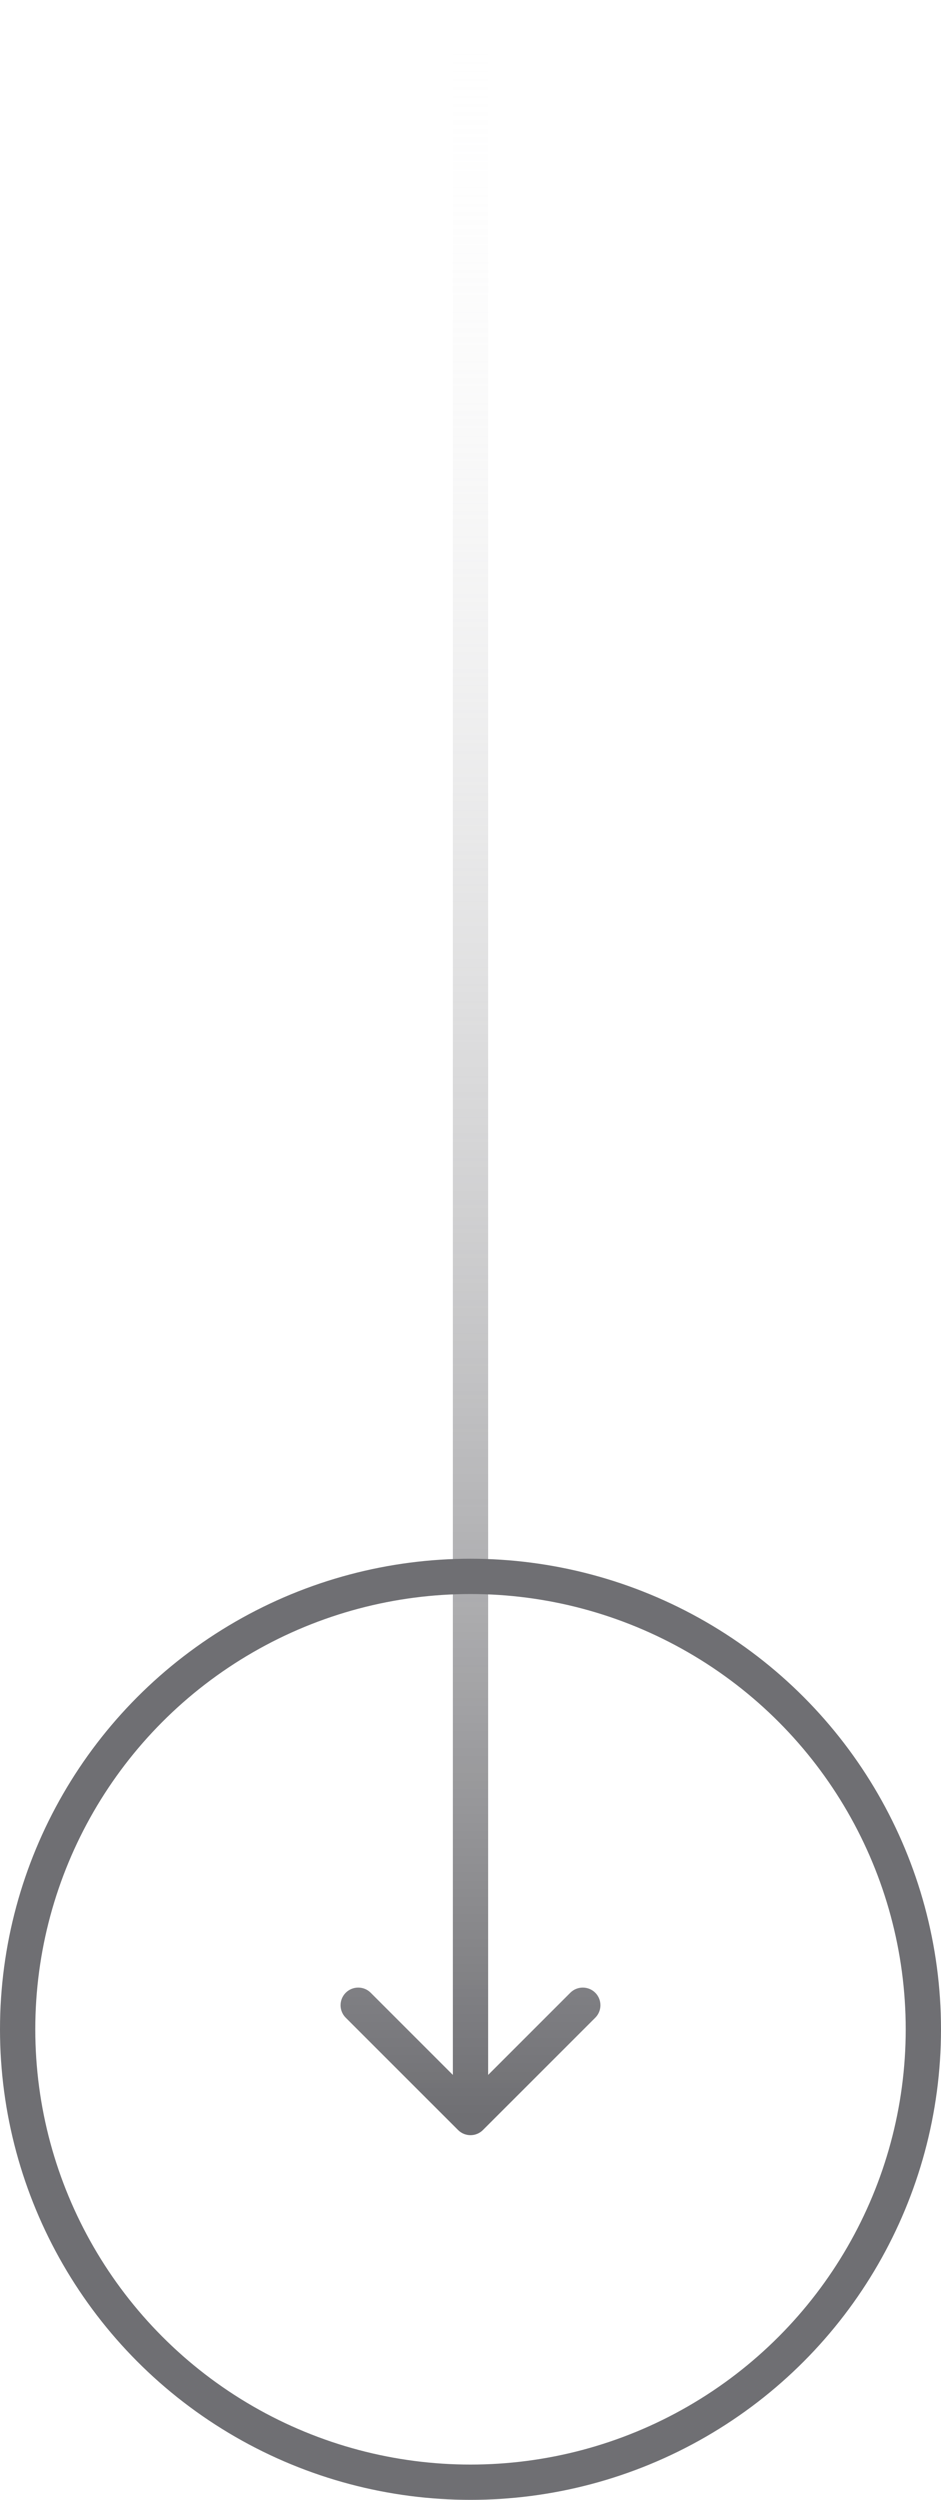
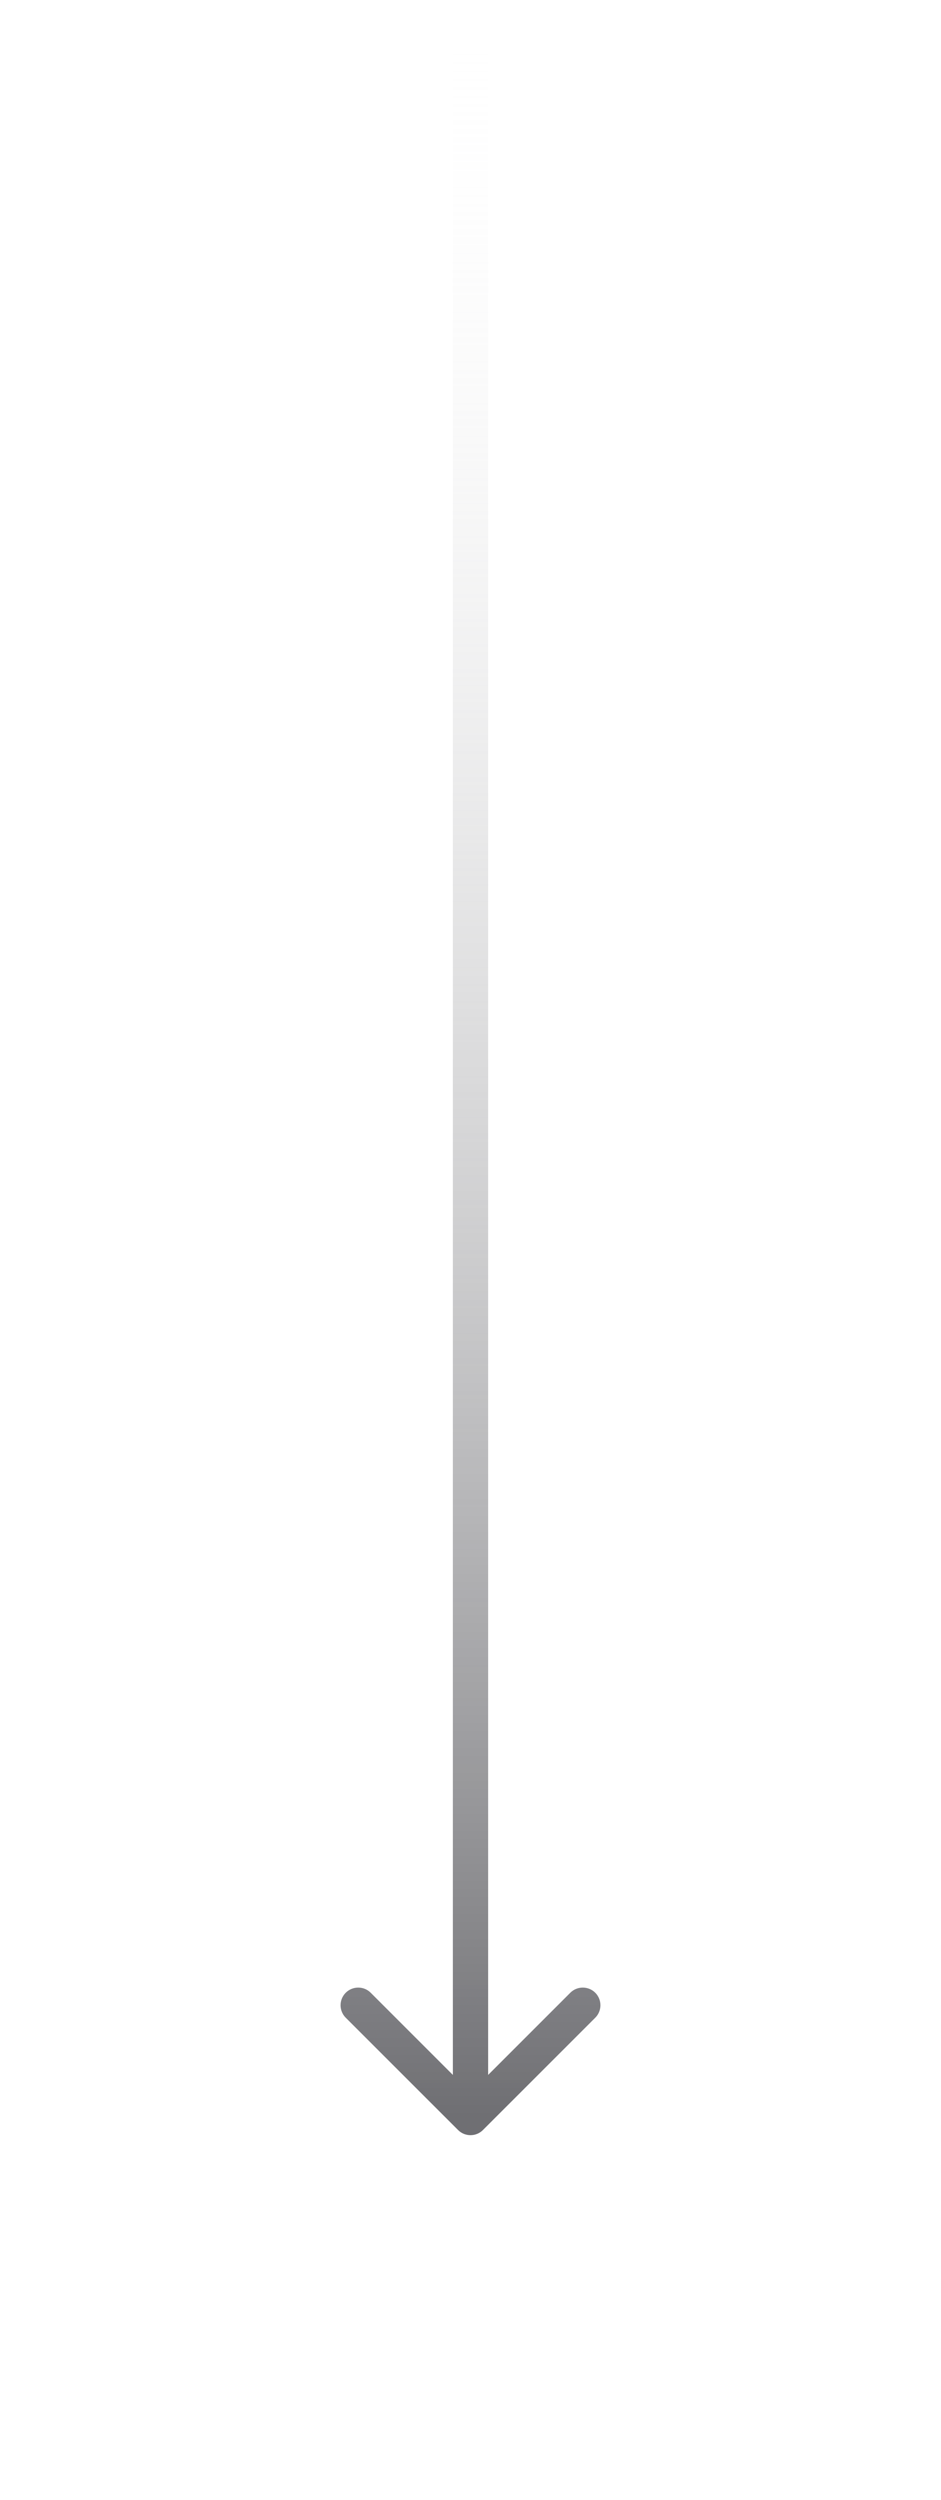
<svg xmlns="http://www.w3.org/2000/svg" width="32" height="85" viewBox="0 0 32 85" fill="none">
  <g id="seta12">
    <path id="circulo12" d="M15.576 72.424C15.81 72.659 16.19 72.659 16.424 72.424L20.243 68.606C20.477 68.372 20.477 67.992 20.243 67.757C20.008 67.523 19.628 67.523 19.394 67.757L16 71.151L12.606 67.757C12.372 67.523 11.992 67.523 11.757 67.757C11.523 67.992 11.523 68.372 11.757 68.606L15.576 72.424ZM15.4 0V72H16.6V0H15.4Z" fill="url(#paint0_linear_851_327)" />
-     <circle id="Ellipse 12" cx="16" cy="69" r="15.4" stroke="#6F6F73" stroke-width="1.2" />
  </g>
  <defs>
    <linearGradient id="paint0_linear_851_327" x1="16.5" y1="0" x2="16.5" y2="72" gradientUnits="userSpaceOnUse">
      <stop stop-color="#ffffff" stop-opacity="0" />
      <stop offset="1" stop-color="#6F6F73" />
    </linearGradient>
  </defs>
</svg>